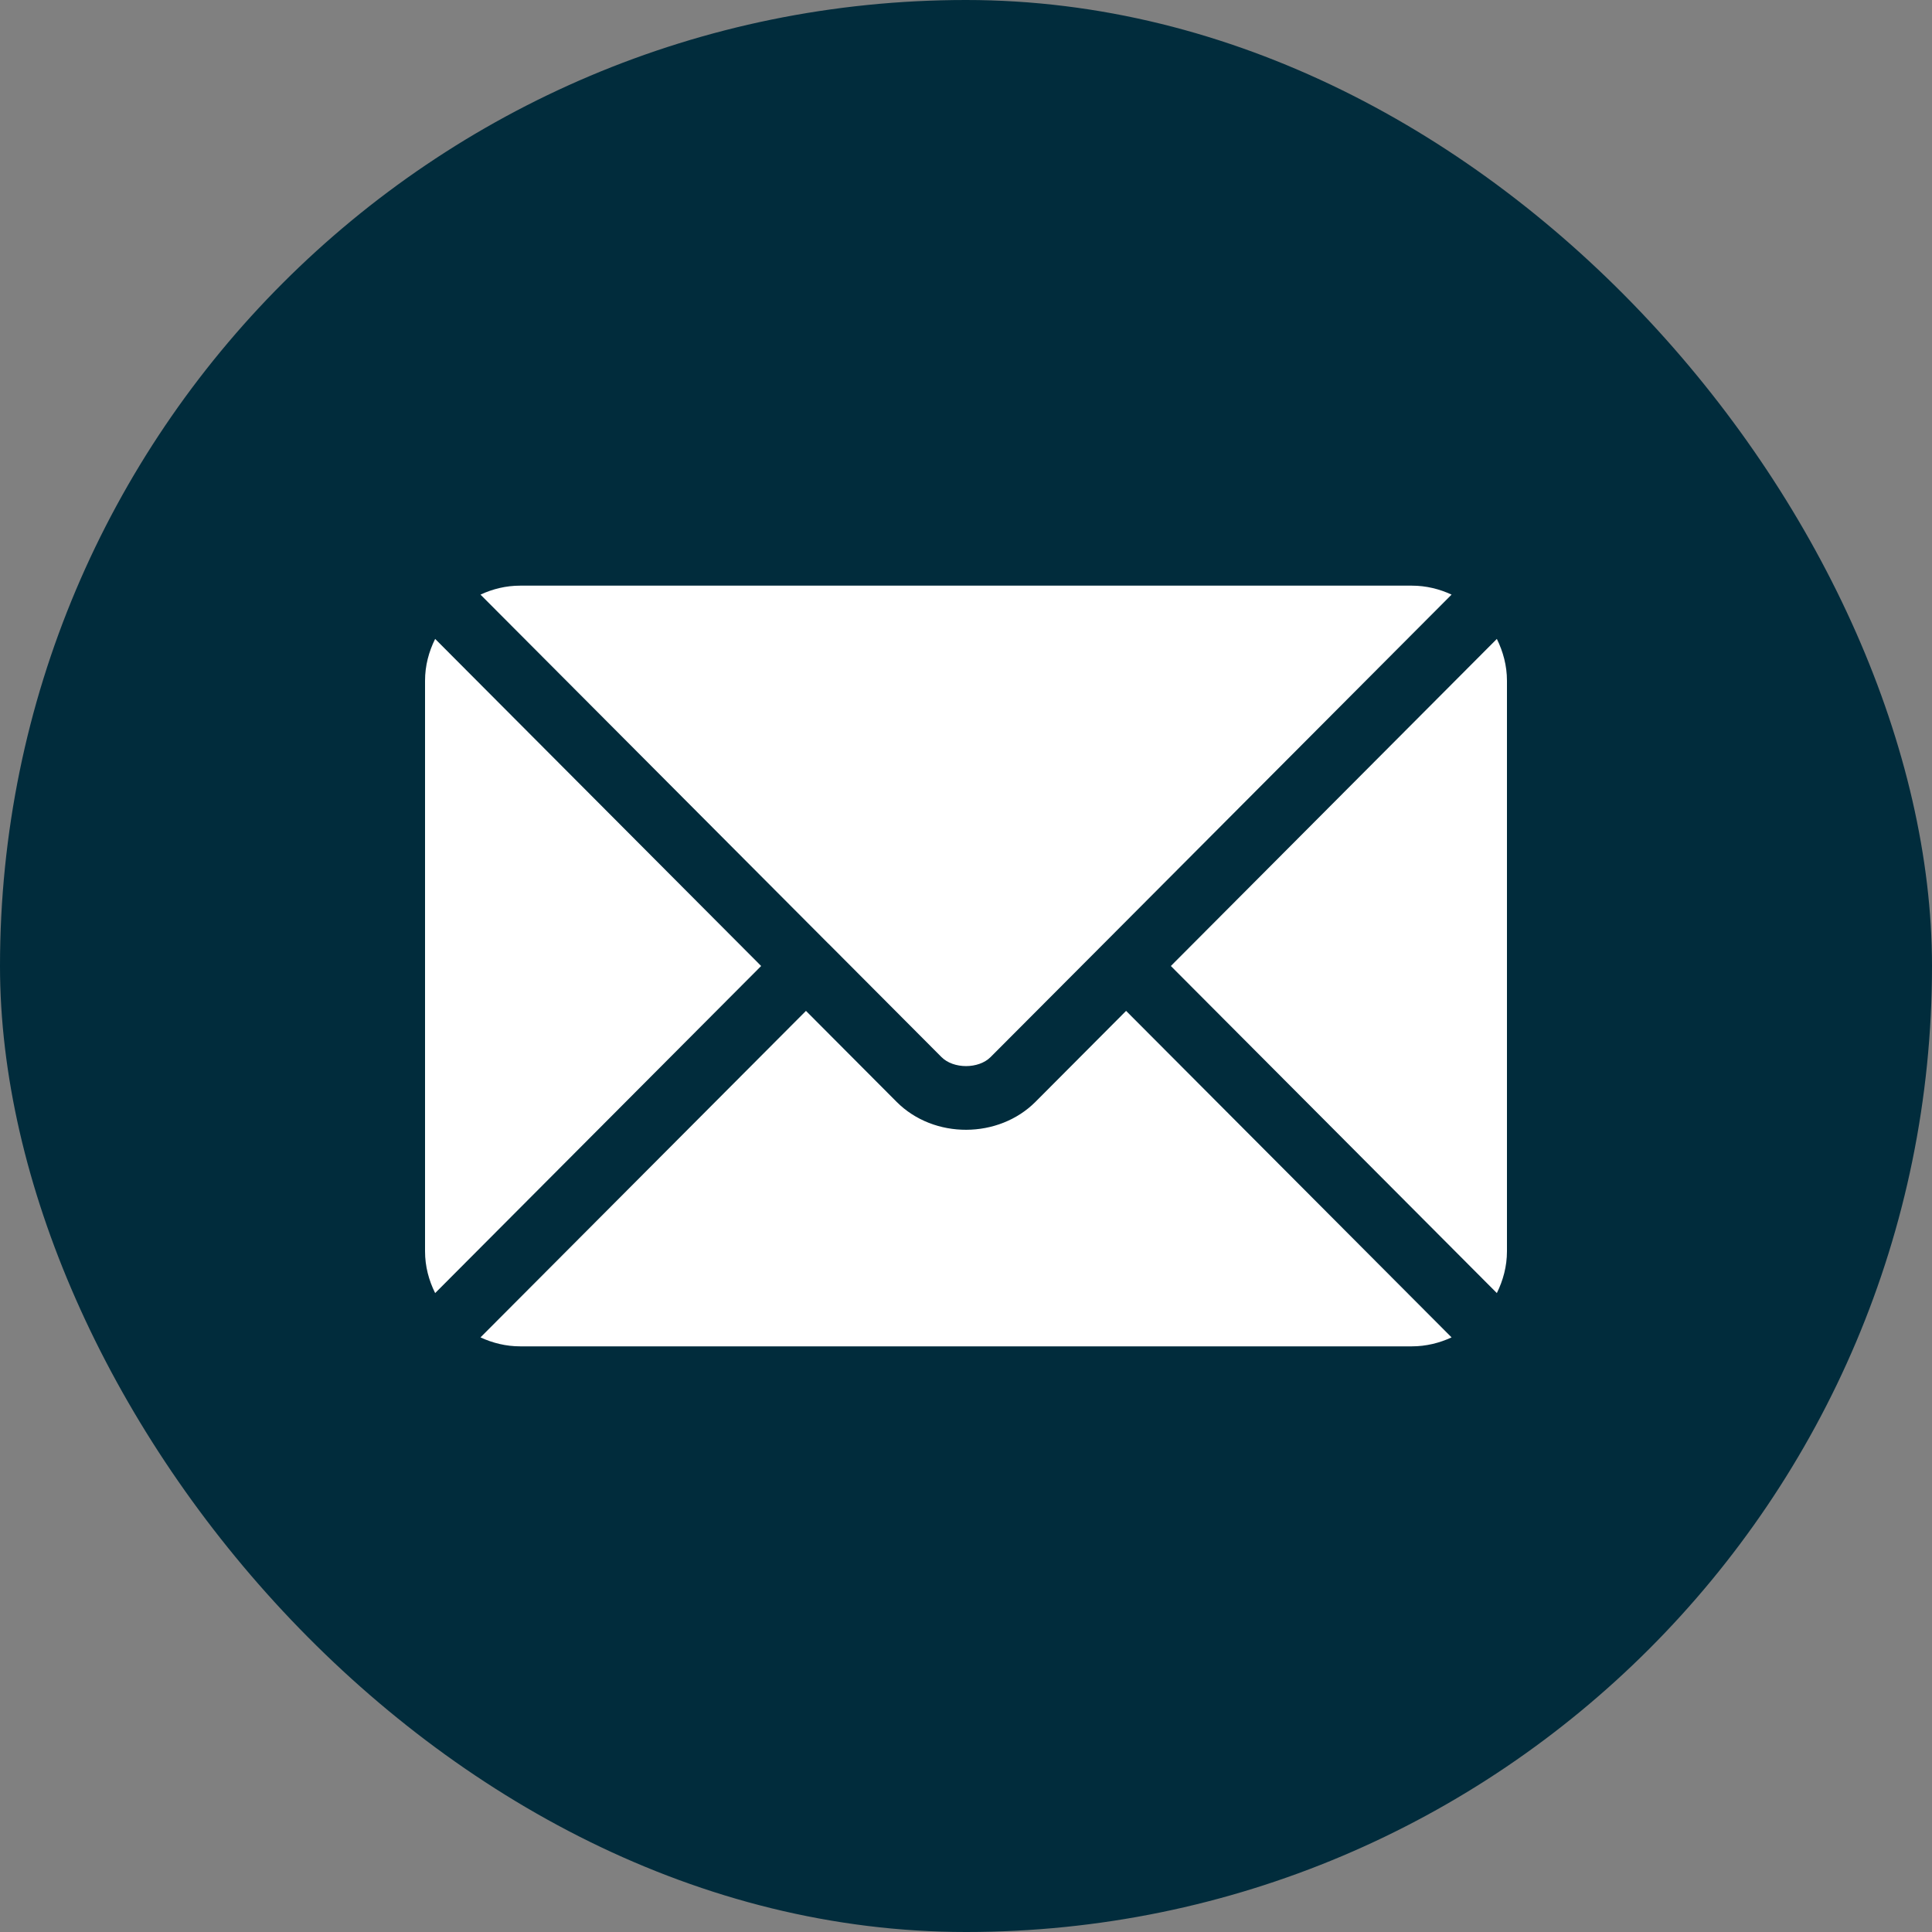
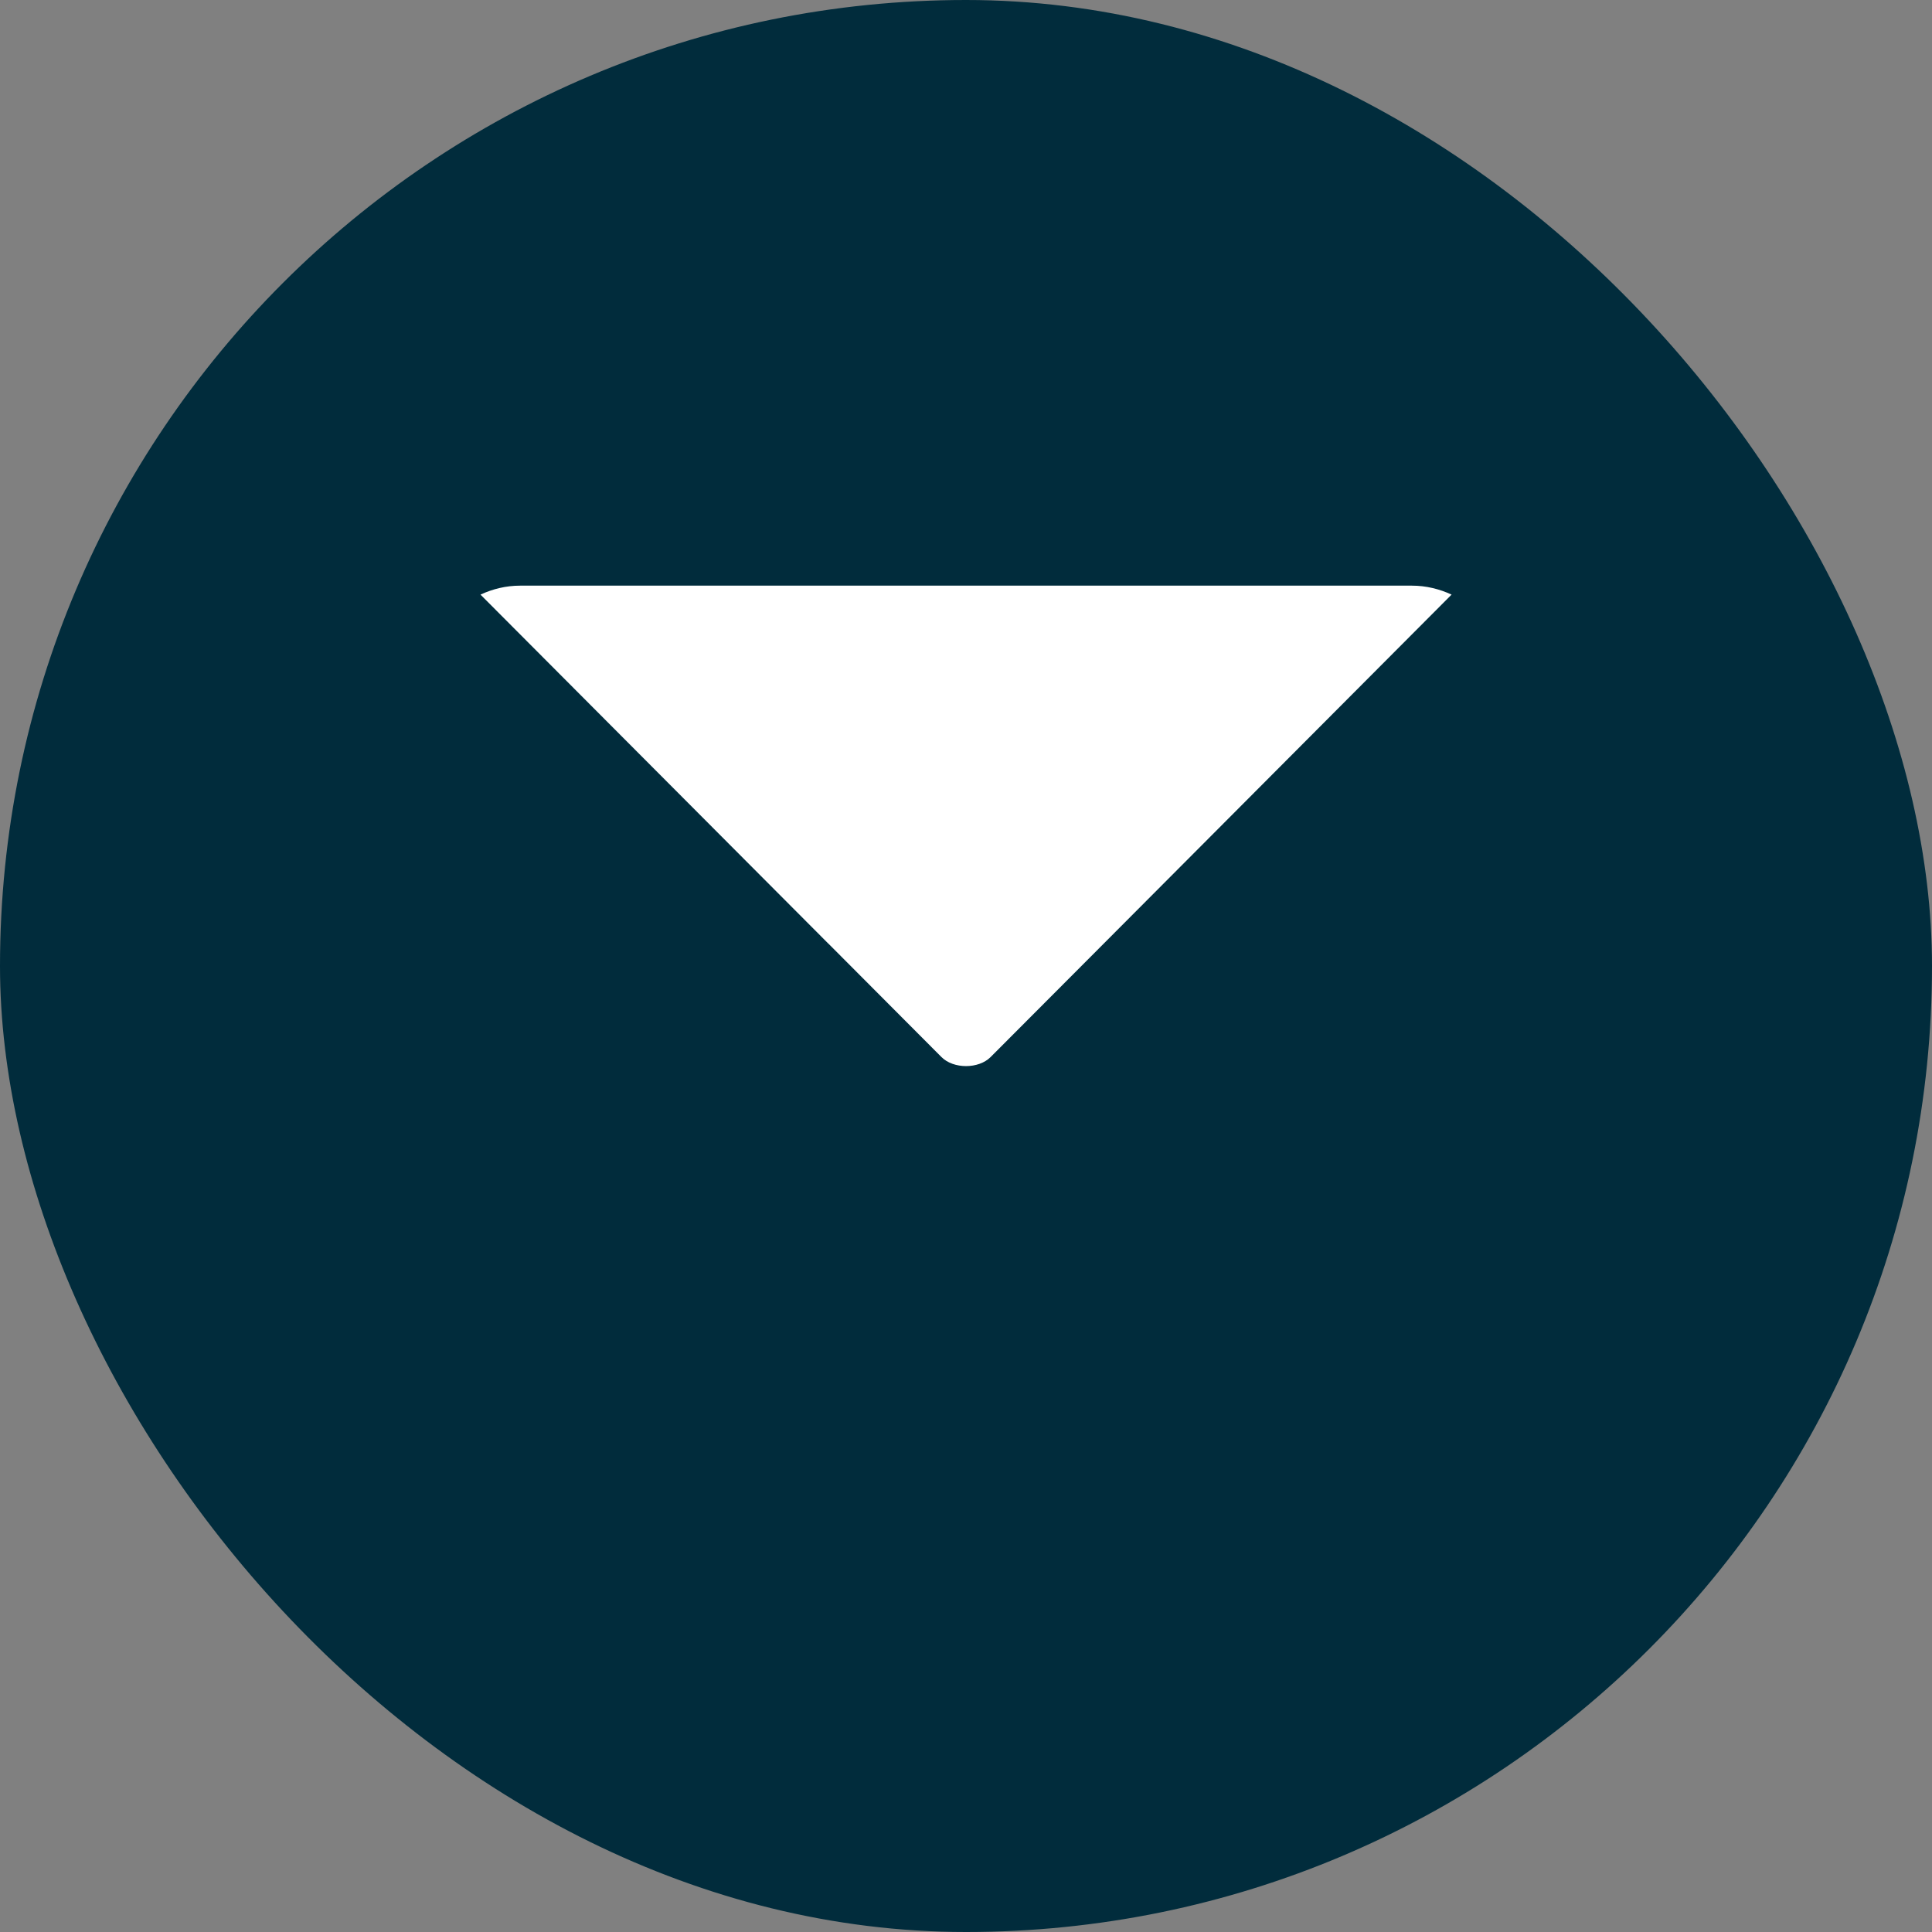
<svg xmlns="http://www.w3.org/2000/svg" width="30" height="30" viewBox="0 0 30 30" fill="none">
  <rect x="0" y="0" width="30" height="30" fill="#808080" stroke="none" />
  <rect width="30" height="30" rx="15" fill="#012C3C" />
-   <path d="M17.486 15.697L16.079 17.109C15.508 17.682 14.505 17.694 13.922 17.109L12.515 15.697L7.461 20.767C7.649 20.854 7.856 20.906 8.077 20.906H21.924C22.144 20.906 22.352 20.854 22.54 20.767L17.486 15.697Z" fill="white" />
  <path d="M21.924 9.094H8.077C7.856 9.094 7.649 9.146 7.461 9.233L12.861 14.651C12.861 14.651 12.862 14.651 12.862 14.652C12.863 14.652 12.863 14.652 12.863 14.652L14.619 16.414C14.805 16.601 15.196 16.601 15.382 16.414L17.138 14.653C17.138 14.653 17.138 14.652 17.139 14.652C17.139 14.652 17.139 14.651 17.14 14.651L22.54 9.233C22.352 9.146 22.144 9.094 21.924 9.094Z" fill="white" />
-   <path d="M6.757 9.921C6.659 10.118 6.6 10.336 6.6 10.57V19.43C6.6 19.664 6.659 19.882 6.757 20.079L11.819 15L6.757 9.921Z" fill="white" />
-   <path d="M23.243 9.921L18.181 15L23.243 20.079C23.34 19.882 23.4 19.664 23.4 19.43V10.57C23.4 10.336 23.34 10.118 23.243 9.921Z" fill="white" />
</svg>